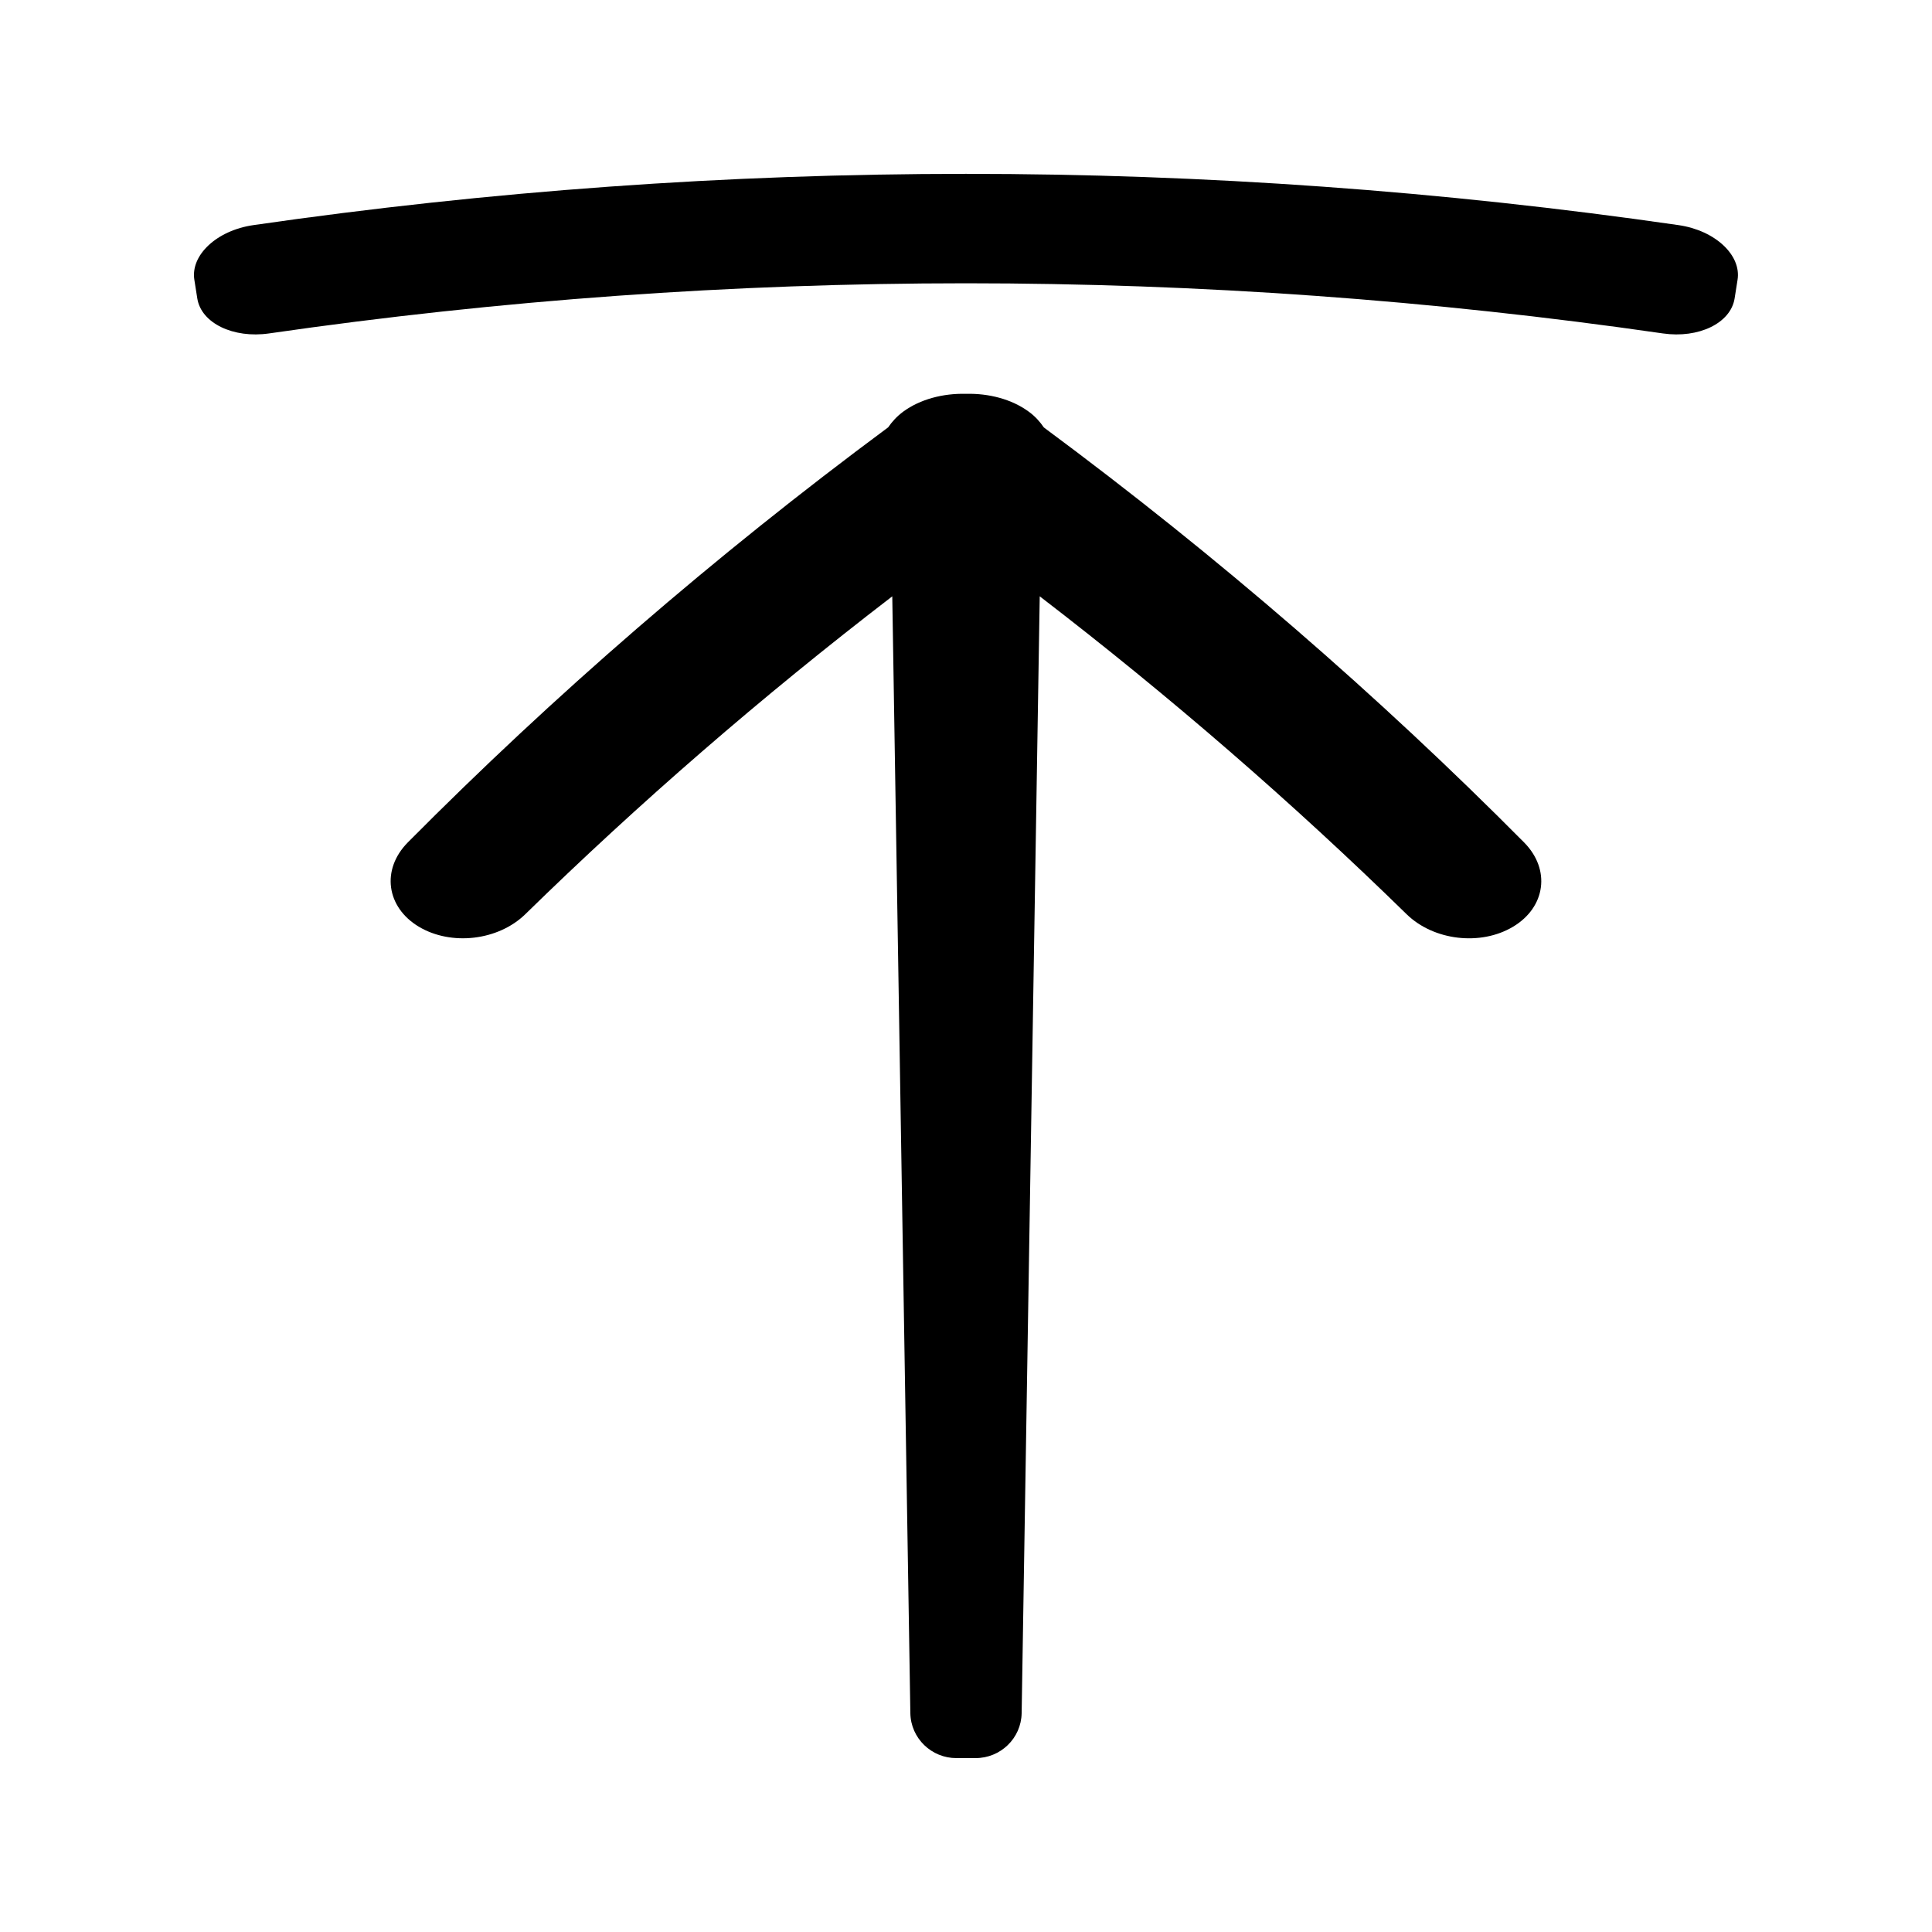
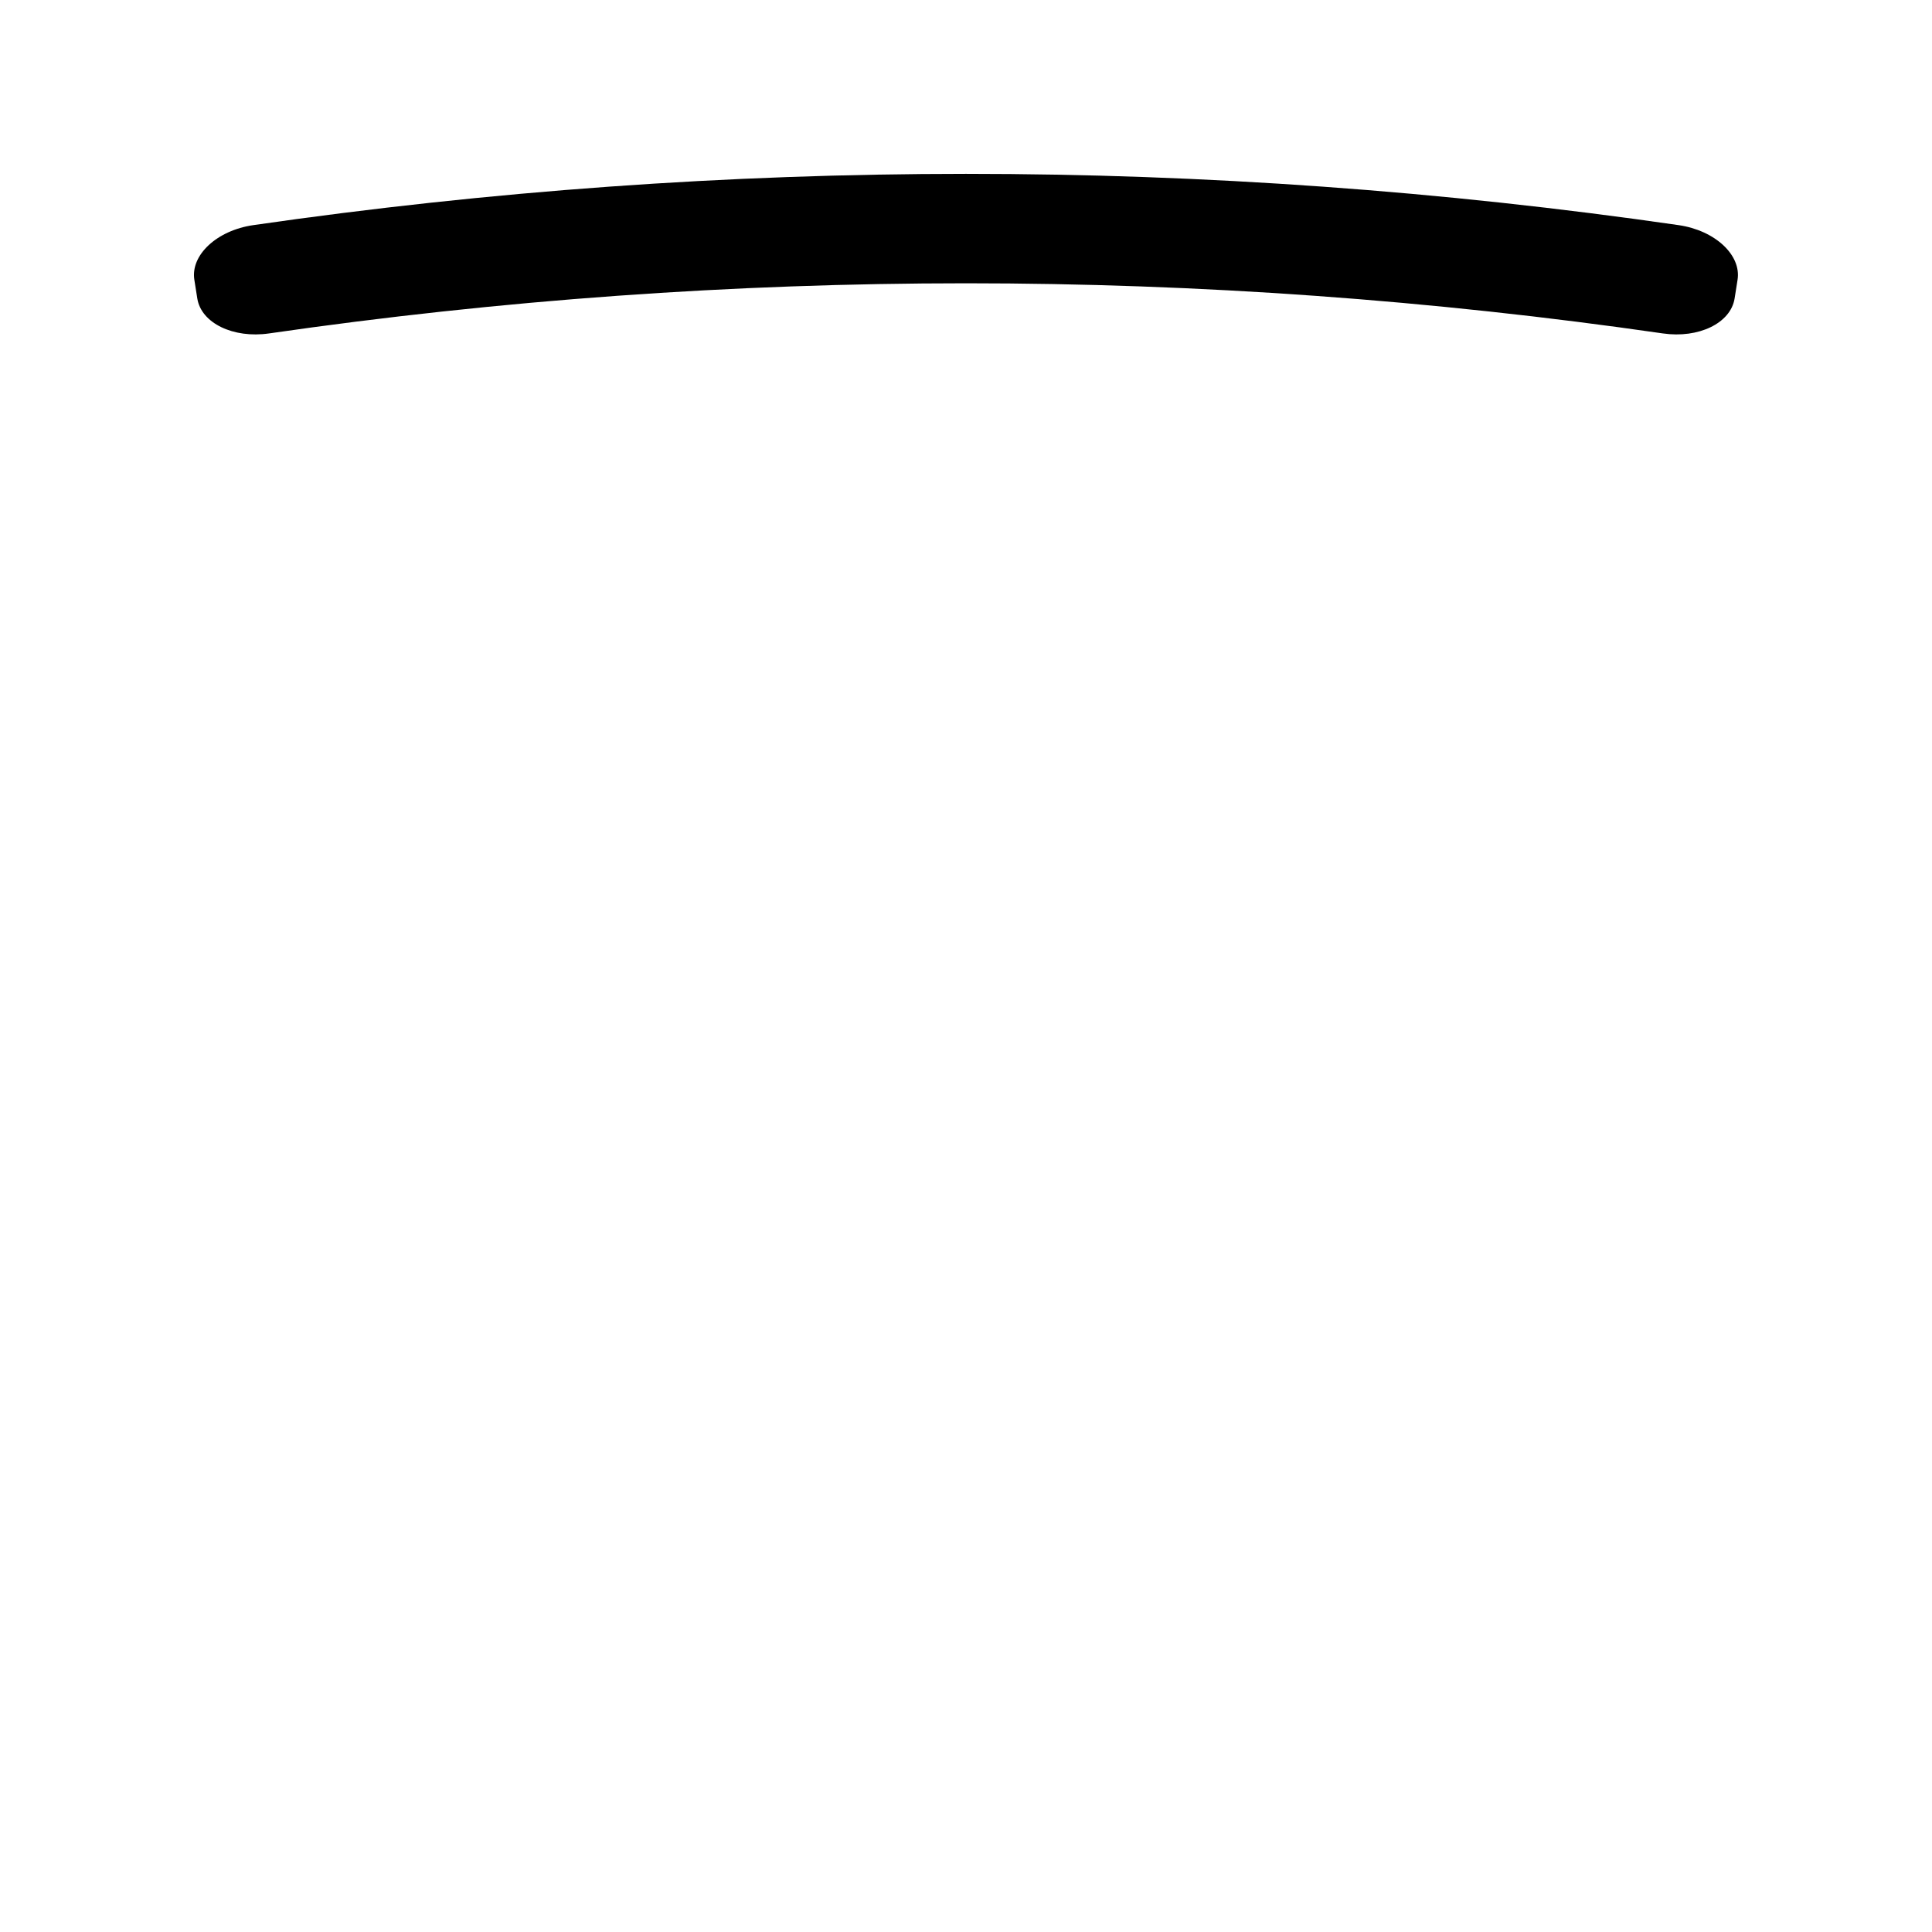
<svg xmlns="http://www.w3.org/2000/svg" fill="#000000" width="800px" height="800px" version="1.1" viewBox="144 144 512 512">
  <g>
    <path d="m588.84 203.66c-125.24-18.117-252.45-18.117-377.7 0-9.703 1.402-16.688 7.961-15.633 14.504 0.262 1.648 0.523 3.297 0.781 4.945 1.055 6.543 9.551 10.617 19.004 9.254 122.49-17.719 246.9-17.719 369.39 0 9.461 1.363 17.949-2.707 19.004-9.254 0.262-1.648 0.523-3.297 0.781-4.945 1.055-6.543-5.93-13.102-15.633-14.504z" />
-     <path d="m420.61 257.25c-1.02-1.492-2.266-2.906-3.984-4.156-4.519-3.32-10.605-4.879-16.633-4.723-6.008-0.156-12.113 1.402-16.637 4.723-1.695 1.254-2.953 2.664-3.984 4.156-46.293 34.305-88.781 71.18-127.29 109.99-7.133 7.223-5.68 17.191 2.898 22.34 8.605 5.148 21.051 3.695 28.223-3.297 30.062-29.383 62.504-57.566 97.258-84.25 1.594 98.664 3.191 197.33 4.793 295.99 0.121 6.644 5.606 11.914 12.227 11.891 1.676-0.004 3.348-0.004 5.023 0 6.644 0.02 12.117-5.246 12.242-11.887 1.594-98.668 3.191-197.34 4.793-296 34.742 26.688 67.191 54.875 97.242 84.262 7.168 6.992 19.629 8.445 28.215 3.289 8.586-5.144 10.043-15.113 2.891-22.34-38.504-38.801-80.992-75.68-127.28-109.98z" />
  </g>
</svg>